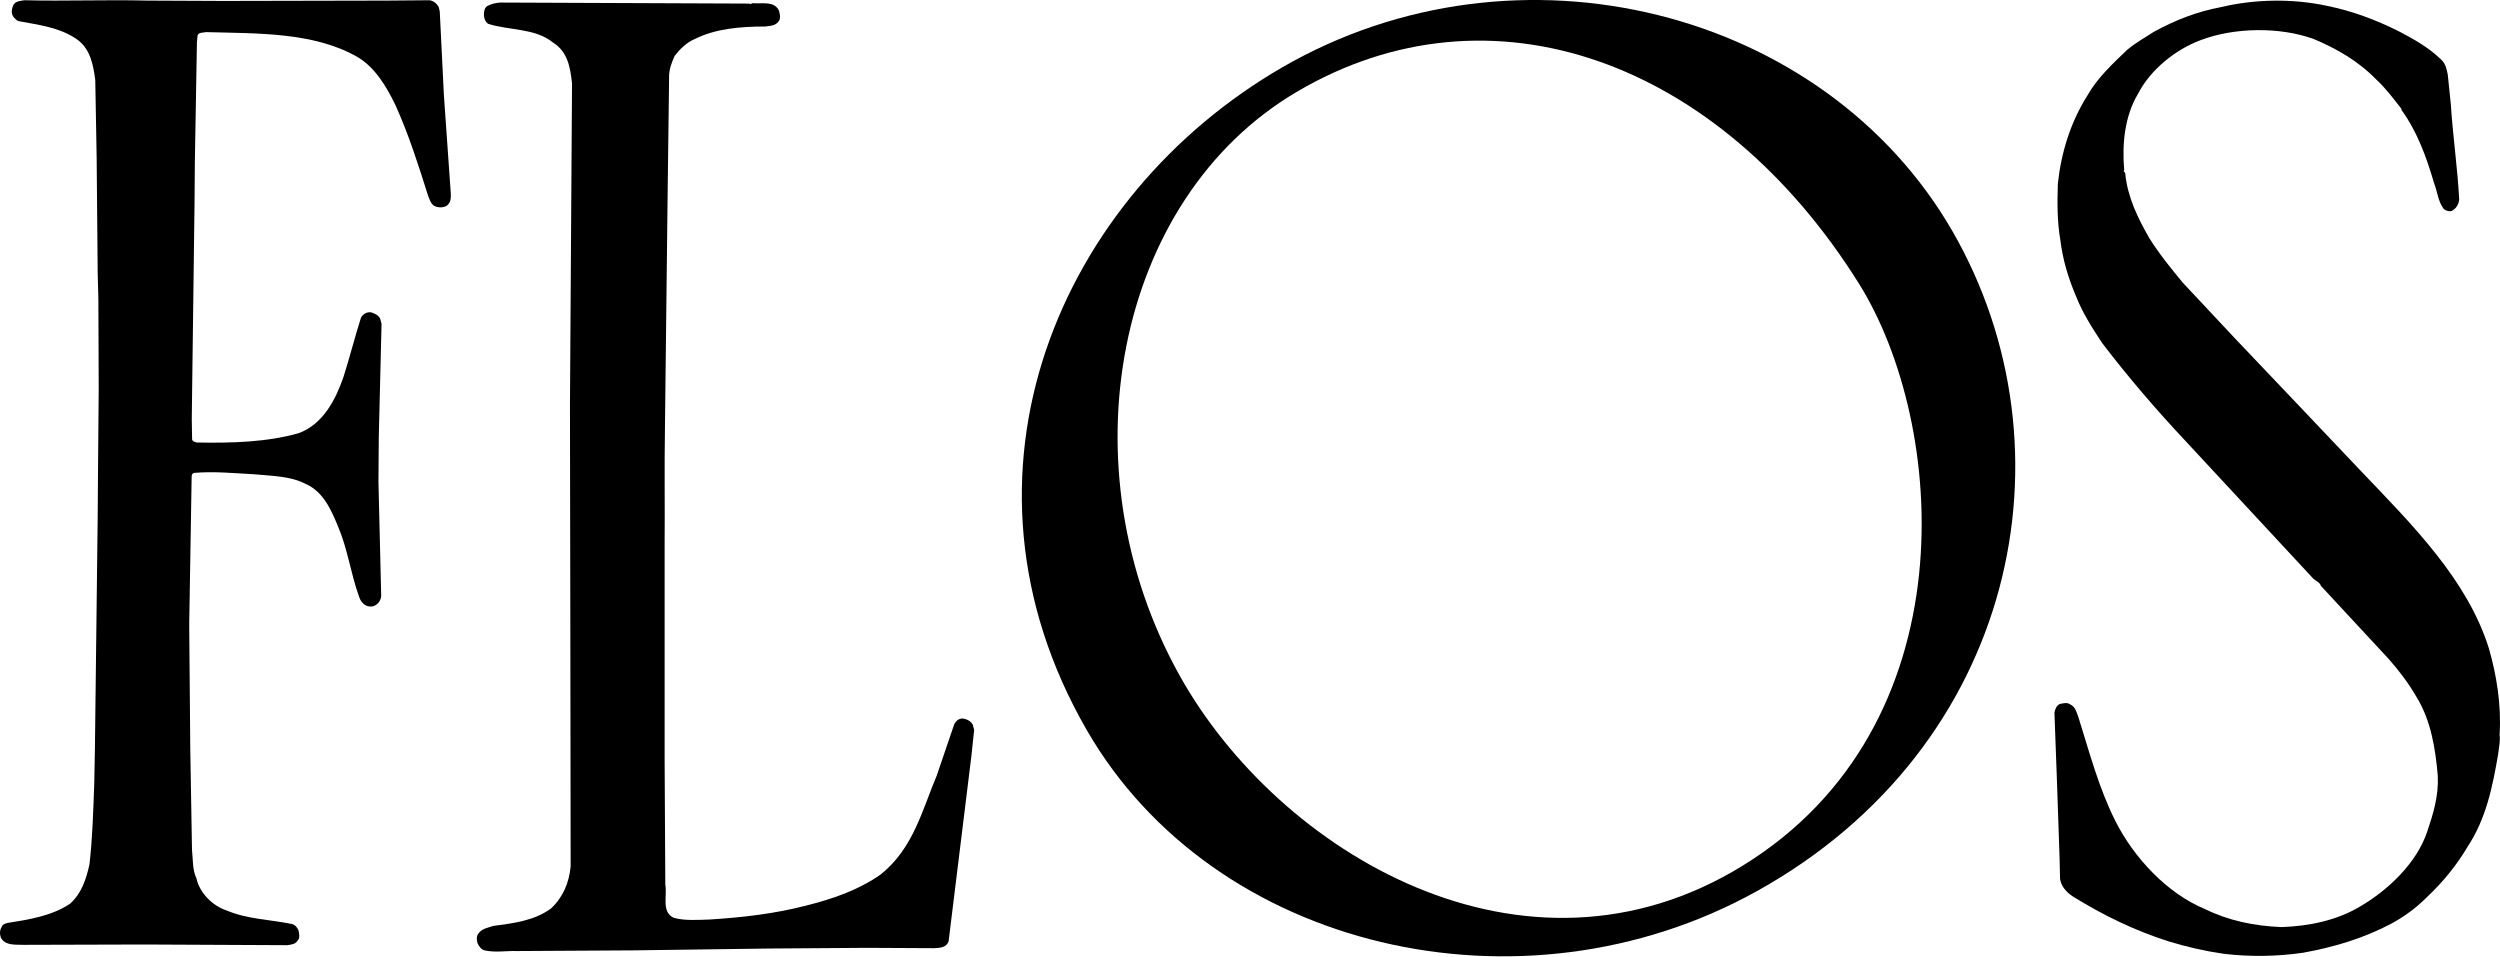
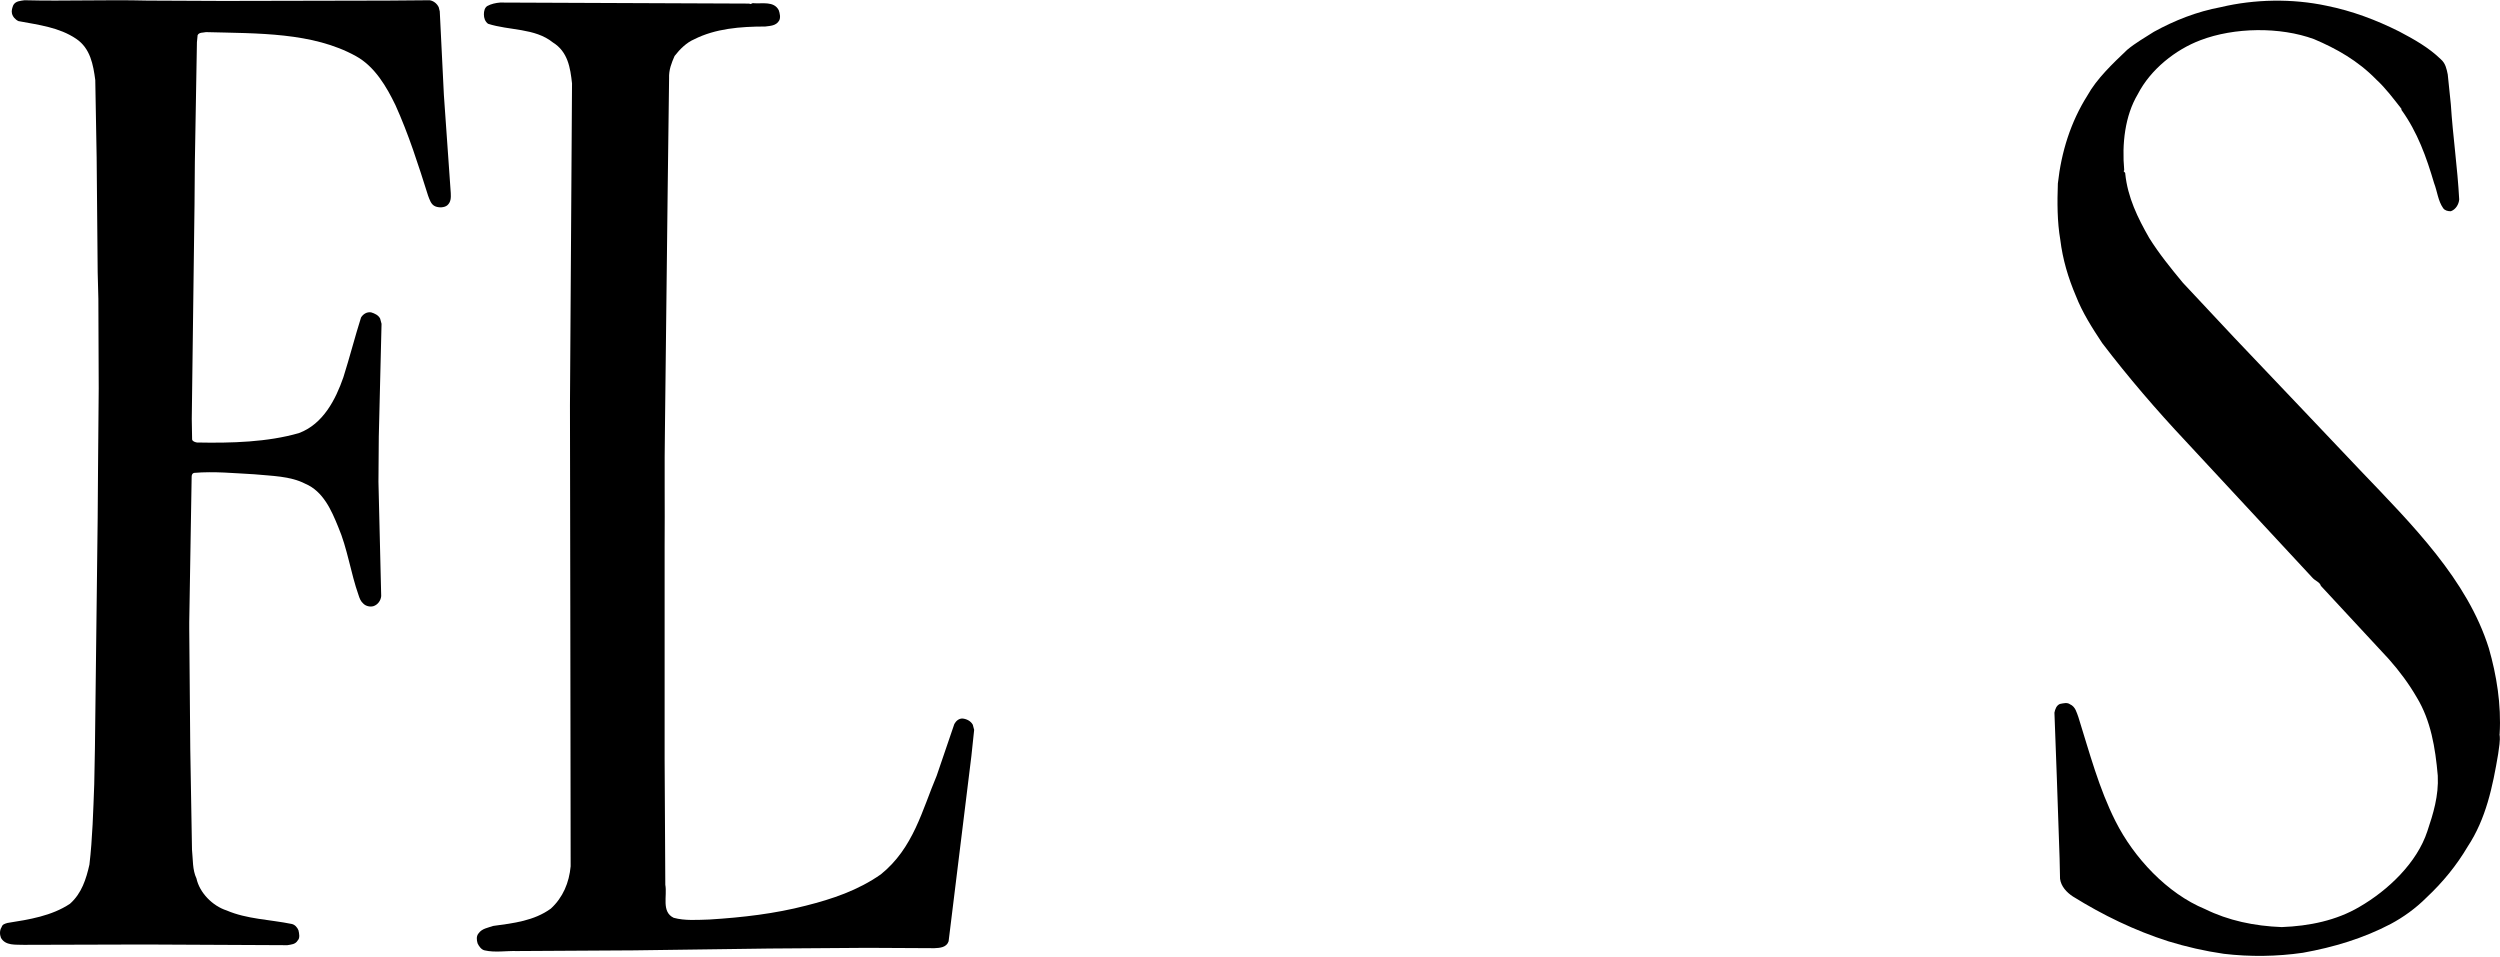
<svg xmlns="http://www.w3.org/2000/svg" viewBox="0 0 1364 522">
  <path d="M1363.75 400.717C1364.31 404.157 1363.37 407.911 1363 411.352C1360 429.182 1356.37 446.761 1346.36 461.901C1340.3 472.161 1332.92 481.232 1323.86 489.74C1317.98 495.621 1311.35 500.376 1304.35 504.129C1289.59 511.887 1273.27 516.829 1256.45 519.832C1242.26 521.896 1227.5 522.084 1213.31 520.395C1202.87 518.894 1192.86 516.579 1183.05 513.576C1164.67 507.695 1147.47 499.375 1130.96 489.115C1127.53 486.863 1124.52 483.609 1123.96 479.48L1123.71 468.157L1122.21 424.427L1120.9 388.83C1121.27 386.953 1122.02 384.826 1123.9 384.076C1125.77 383.7 1127.9 383.137 1129.4 384.263C1132.4 385.577 1133.03 388.83 1133.97 391.27C1140.03 410.601 1145.16 430.12 1154.22 448.075C1164.23 467.969 1182.42 487.488 1203.06 495.996C1215.75 502.252 1229.94 505.255 1244.89 505.818C1260.02 505.255 1274.77 502.19 1287.28 494.808C1302.97 485.736 1318.73 470.722 1324.36 453.518C1327.54 444.071 1330.61 434.187 1330.05 423.238C1328.73 407.911 1326.23 393.147 1318.67 380.635C1314.29 373.065 1309.22 366.246 1303.35 359.614L1266.27 319.638C1265.71 317.574 1263.27 317.011 1261.71 315.259L1192.61 240.812C1176.55 223.733 1160.98 205.59 1146.97 187.198C1141.47 178.877 1136.15 170.556 1132.59 161.423C1128.4 151.601 1125.4 141.528 1124.09 130.768C1122.4 120.946 1122.4 110.311 1122.77 100.113C1124.65 82.847 1129.78 66.581 1138.84 52.192C1143.97 42.933 1152.66 34.737 1160.6 27.168C1165.17 23.351 1170.23 20.536 1175.17 17.346C1186.55 11.09 1198.62 6.335 1211.69 3.895C1230.07 -0.484 1250.7 -0.859 1269.4 3.144C1283.4 5.96 1296.47 10.902 1308.97 17.158C1316.92 21.349 1325.04 25.854 1331.67 32.298C1334.3 34.55 1334.86 37.615 1335.49 40.618L1337.17 56.884C1338.3 74.526 1340.8 91.167 1341.74 108.809C1341.55 111.437 1339.86 114.314 1337.17 115.253C1335.49 115.253 1333.92 114.878 1332.98 113.564C1330.17 109.56 1329.8 104.492 1328.04 99.925C1323.86 85.724 1318.98 72.086 1310.23 59.949V59.386C1306.04 54.069 1301.72 48.188 1296.41 43.308C1286.4 33.048 1274.65 26.48 1262.52 21.349C1243.95 14.53 1219 14.906 1200.62 21.913C1186.99 27.043 1173.36 37.803 1166.35 51.441C1159.35 63.203 1157.66 78.53 1158.98 92.919C1158.04 93.669 1159.73 93.857 1159.54 94.796C1160.85 107.683 1166.35 118.881 1172.61 129.829C1177.92 138.338 1184.36 146.283 1190.99 154.291L1218.81 184.007L1256.45 223.608L1287.9 256.765C1316.29 286.481 1346.18 316.26 1357.93 353.734C1362.12 368.31 1364.75 384.451 1363.81 400.341L1363.75 400.717Z" fill="currentColor" />
  <path d="M517.556 513.575C516.43 516.954 512.804 517.204 509.802 517.329L473.1 517.141L419.703 517.517L345.798 518.518L282.022 518.893C276.145 518.705 270.08 519.831 264.39 518.518C262.702 518.142 261.389 516.453 260.576 514.702C260.013 512.825 259.825 510.698 261.138 509.196C263.014 506.569 266.266 506.193 269.079 505.192C280.271 503.691 291.401 502.377 300.53 495.746C307.157 489.677 310.534 481.544 311.346 472.661L311.159 331.149L310.971 221.105L312.097 45.497C311.159 36.989 309.846 28.231 301.655 23.163C291.838 15.218 277.833 16.72 266.266 12.966C264.577 11.652 264.015 9.775 264.015 7.836C264.015 6.147 264.39 4.207 265.89 3.269C267.954 2.143 270.455 1.58 272.893 1.392L408.824 1.955C409.762 2.706 410.324 1.392 411.262 1.768C415.827 2.143 422.267 0.454 424.893 5.584C425.456 7.273 426.018 9.588 425.08 11.277C423.392 14.092 420.328 14.092 417.515 14.467C403.884 14.467 390.254 15.594 378.686 21.474C374.685 23.163 370.933 26.792 368.057 30.545C366.369 34.362 364.868 38.115 365.056 42.682L364.306 101.99L362.805 232.866C362.43 254.262 362.805 276.408 362.617 297.867V414.354L362.993 482.733C364.118 488.801 360.742 497.497 367.557 500.751C373.622 502.44 380.625 501.877 387.065 501.689C405.26 500.563 422.829 498.498 439.711 494.119C454.092 490.491 468.098 485.799 480.603 477.04C498.423 462.651 503.112 442.006 511.053 423.238L520.682 395.023C521.62 393.334 523.12 392.02 525.059 392.02C527.31 392.208 529.623 393.334 530.749 395.399L531.499 398.214L529.998 412.415L517.556 513.575Z" fill="currentColor" />
  <path d="M243.997 112.054C242.309 113.368 239.433 113.368 237.557 112.617C235.119 111.679 234.368 108.801 233.556 106.736C228.241 89.908 222.926 73.204 215.736 57.314C210.984 47.492 204.544 36.293 194.164 30.6C170.53 17.525 140.58 18.276 112.381 17.525C110.88 17.901 108.567 17.525 107.817 19.214L107.442 23.03L106.316 88.406L106.129 111.679L104.628 228.542L104.815 239.74C105.003 240.866 106.504 241.242 107.442 241.429C126.387 241.805 145.895 241.242 163.089 236.299C176.345 231.357 183.16 217.907 187.349 205.832C190.788 195.009 193.602 183.874 196.978 173.238C198.104 171.362 200.167 170.048 202.48 170.423C204.356 170.986 206.482 171.925 207.42 173.864L208.17 176.679L206.67 238.239L206.482 262.888L207.983 325.198C207.795 327.638 206.107 329.952 203.793 330.703C201.918 331.266 199.604 330.703 198.291 329.389C196.791 328.076 196.228 326.574 195.665 324.823C191.288 312.498 189.6 299.235 184.473 287.349C180.847 278.465 176.345 268.018 166.466 263.889C158.337 259.697 148.271 259.697 138.642 258.759C127.637 258.196 116.883 257.069 105.878 258.008C104.941 258.196 104.565 259.134 104.565 260.072L103.252 339.462V343.09L103.815 408.841L104.753 463.582C105.316 468.899 104.941 474.592 107.191 479.285C108.88 487.042 115.882 494.236 123.636 496.739C134.64 501.493 147.27 501.681 159.213 504.121C160.901 504.496 162.214 505.998 162.839 507.562C163.214 509.251 163.777 511.753 162.464 513.067C161.151 515.319 158.838 515.319 156.774 515.695L78.867 515.319L13.028 515.507C8.464 515.319 3.024 516.07 0.523 511.691C-0.227 509.814 -0.227 507.499 0.898 505.81C1.273 504.309 2.774 503.933 4.087 503.558C16.029 501.681 28.159 499.742 38.163 493.11C44.603 487.417 47.042 479.472 48.793 471.715C50.481 457.326 50.856 442.561 51.419 427.797L51.794 408.091L53.294 282.532L53.482 256.006L53.857 211.901L53.67 163.041L53.294 148.652L52.732 85.966L51.981 43.675C50.856 35.355 49.355 26.409 41.54 21.154C32.286 14.898 21.094 13.584 10.089 11.519C8.401 10.769 6.901 9.079 6.525 7.328C6.15 5.826 6.713 4.137 7.276 2.761C8.589 0.509 11.09 0.509 13.341 0.133C35.662 0.696 57.671 -0.242 80.368 0.321L122.01 0.509L211.359 0.321L234.431 0.133C236.682 0.509 238.433 2.01 239.37 3.949L239.933 6.202L242.184 51.871L245.936 105.298C246.061 107.863 246.061 110.302 243.997 112.054Z" fill="currentColor" />
-   <path d="M1065.18 126.013C1133.77 244.878 1100.38 407.473 958.509 486.237C830.082 557.556 662.076 518.143 592.985 398.402C512.14 258.329 578.667 106.62 699.716 36.677C828.143 -37.52 995.399 5.146 1065.18 126.013ZM643.631 368.623C697.403 464.966 831.52 545.732 950.756 472.349C1074.74 396.087 1062.3 231.49 1014.16 154.604C937.938 32.923 813.137 -12.371 707.282 50.252C608.241 108.809 580.23 254.951 643.631 368.623Z" fill="#000" />
</svg>